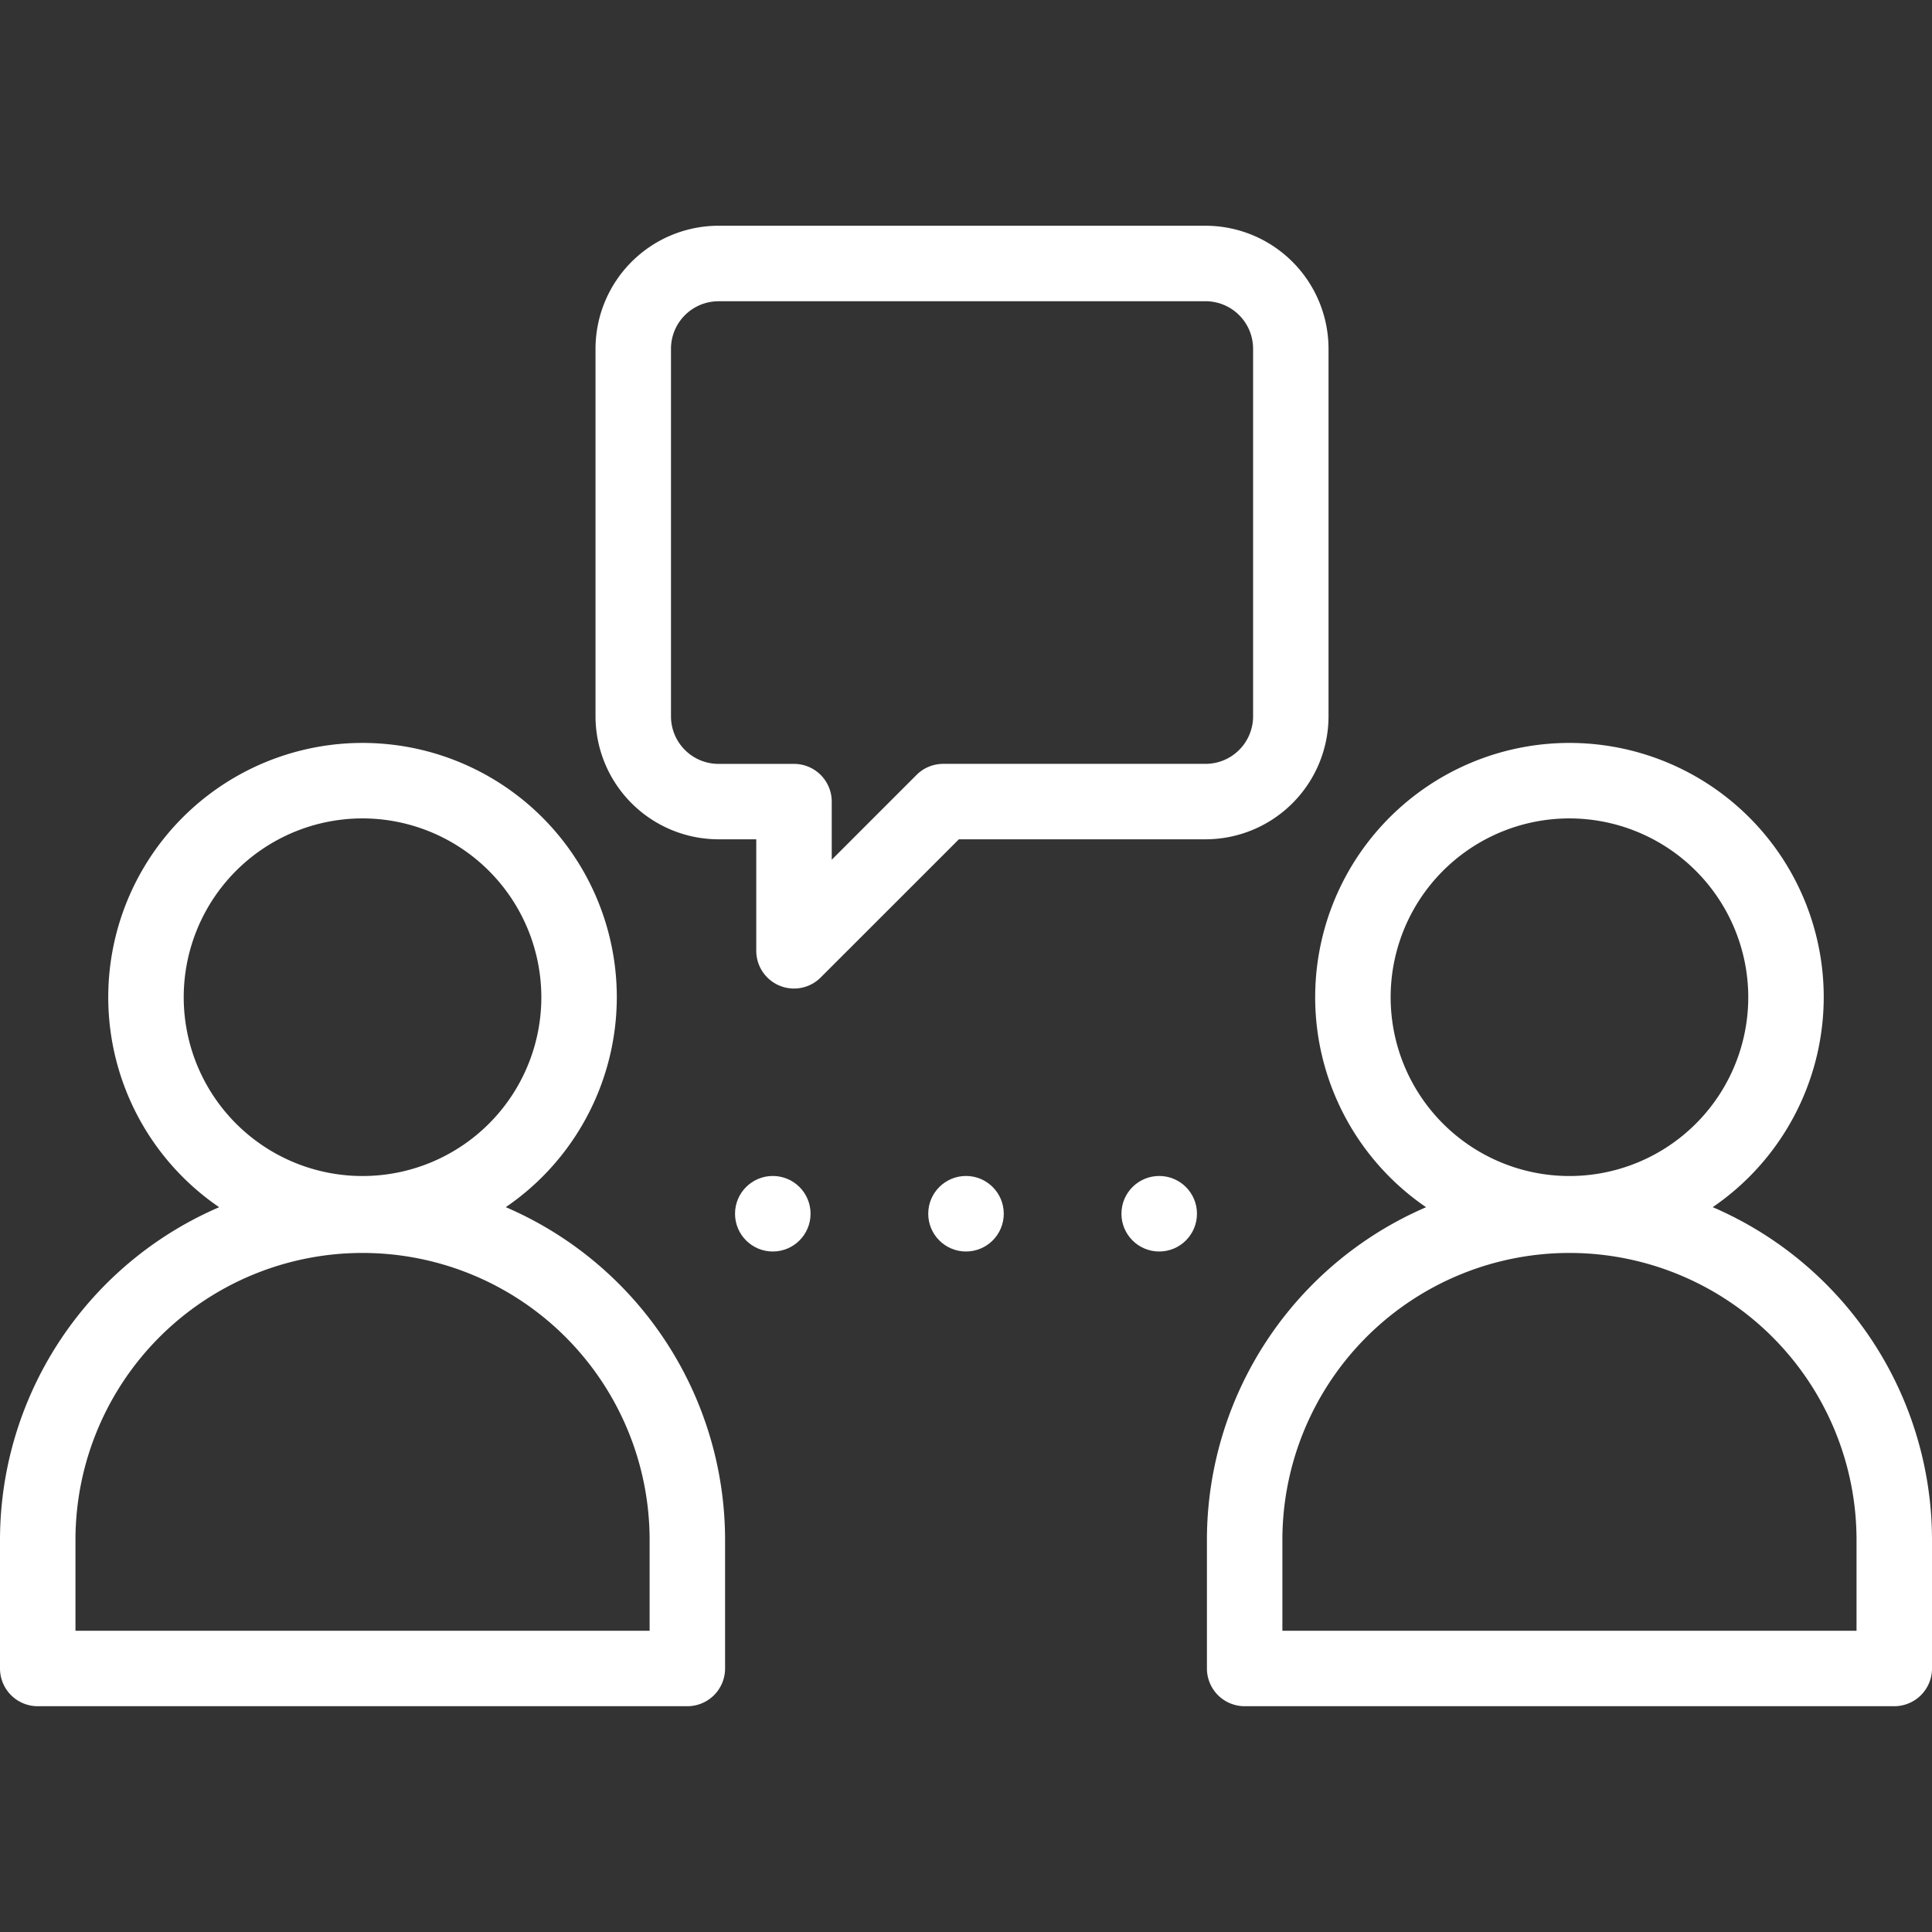
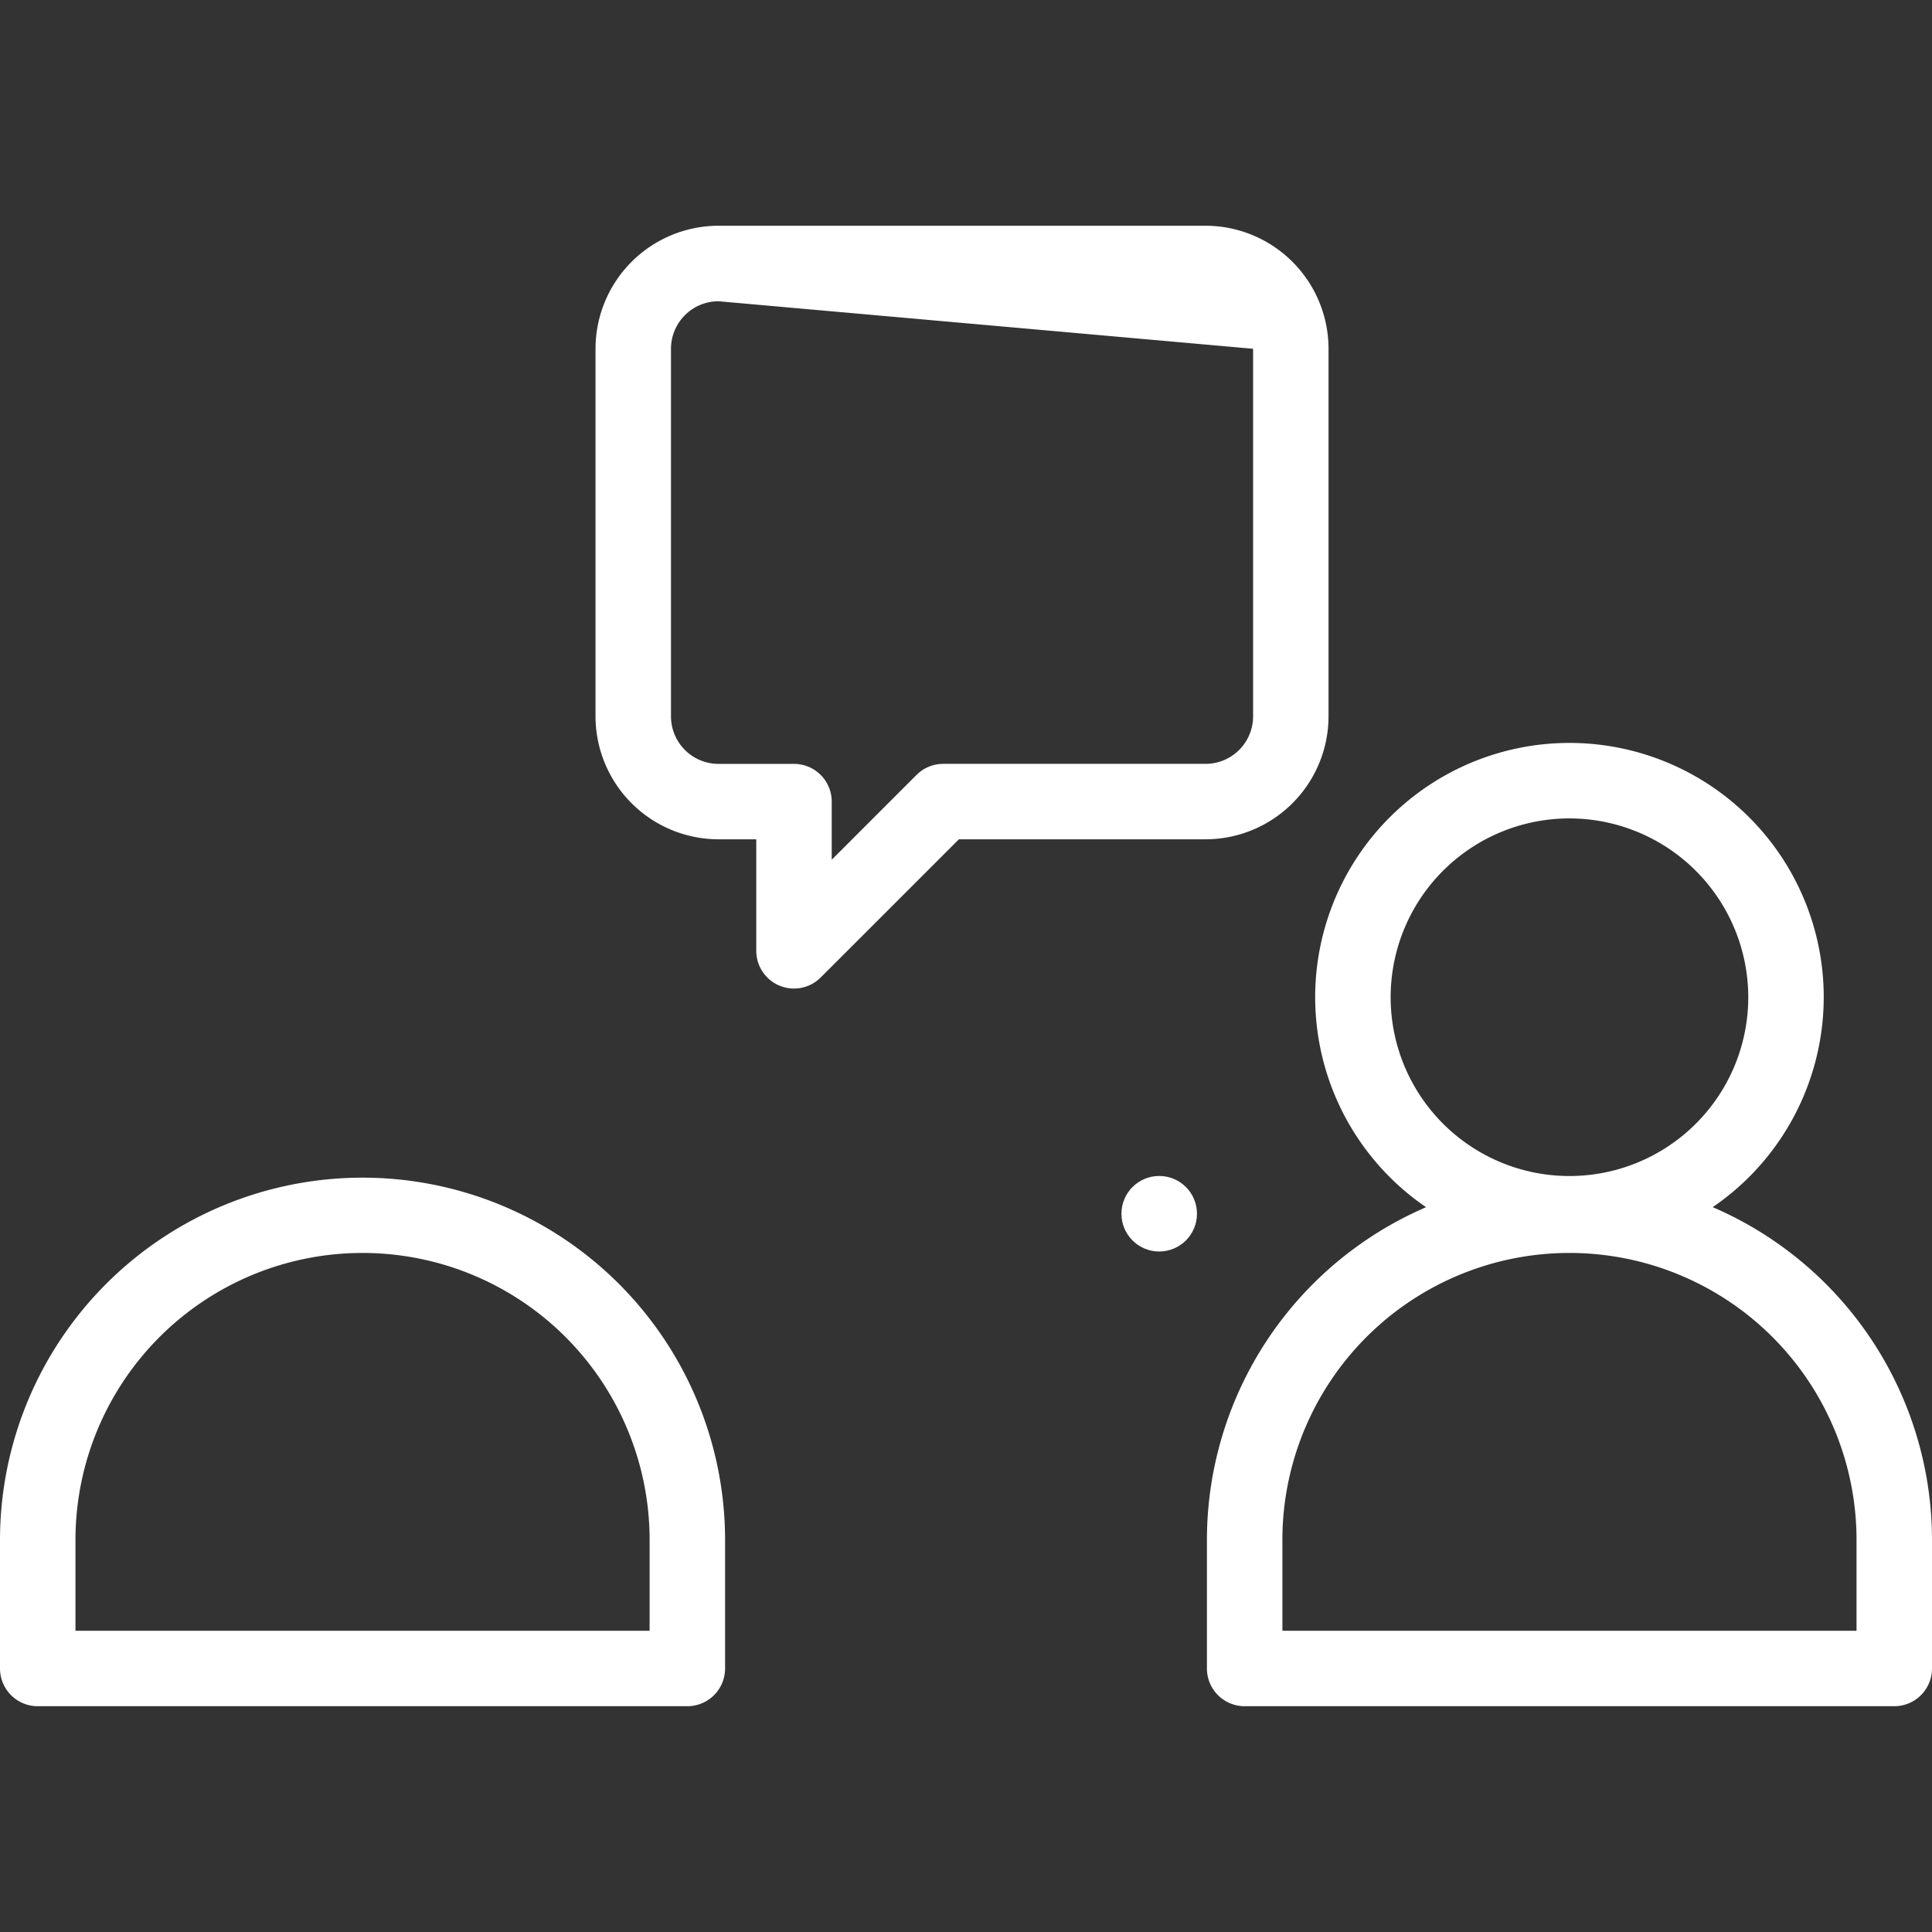
<svg xmlns="http://www.w3.org/2000/svg" version="1.1" width="512" height="512" x="0" y="0" viewBox="0 0 256 256" style="enable-background:new 0 0 512 512" class="">
  <rect x="0" y="0" width="256" height="256" fill="#333333" stroke="none" />
  <g>
-     <circle cx="102.399" cy="160.826" r="5.004" fill="#ffffff" opacity="1" data-original="#000000" class="" />
-     <circle cx="128" cy="160.826" r="5.004" fill="#ffffff" opacity="1" data-original="#000000" class="" />
    <circle cx="153.601" cy="160.826" r="5.004" fill="#ffffff" opacity="1" data-original="#000000" class="" />
-     <path d="M48.038 165.828a33.693 33.693 0 1 1 33.692-33.692 33.73 33.73 0 0 1-33.692 33.692zm0-57.385a23.693 23.693 0 1 0 23.692 23.693 23.719 23.719 0 0 0-23.692-23.693z" fill="#ffffff" opacity="1" data-original="#000000" class="" />
    <path d="M91.077 226.082H5a5 5 0 0 1-5-5v-17.216a48.039 48.039 0 0 1 96.077 0v17.216a5 5 0 0 1-5 5zm-81.077-10h76.077v-12.216a38.039 38.039 0 0 0-76.077 0zM207.962 165.828a33.693 33.693 0 1 1 33.692-33.692 33.73 33.73 0 0 1-33.692 33.692zm0-57.385a23.693 23.693 0 1 0 23.692 23.693 23.718 23.718 0 0 0-23.692-23.693z" fill="#ffffff" opacity="1" data-original="#000000" class="" />
-     <path d="M251 226.082h-86.077a5 5 0 0 1-5-5v-17.216a48.039 48.039 0 0 1 96.077 0v17.216a5 5 0 0 1-5 5zm-81.077-10H246v-12.216a38.039 38.039 0 0 0-76.077 0zM105.209 130.986a5 5 0 0 1-5-5v-14.774h-5a16.317 16.317 0 0 1-16.3-16.3v-48.7a16.317 16.317 0 0 1 16.3-16.3h64.528a16.316 16.316 0 0 1 16.3 16.3v48.7a16.317 16.317 0 0 1-16.3 16.3h-32.682l-18.31 18.309a4.991 4.991 0 0 1-3.536 1.465zm-10-91.068a6.3 6.3 0 0 0-6.3 6.3v48.7a6.3 6.3 0 0 0 6.3 6.3h10a5 5 0 0 1 5 5v7.7l11.238-11.238a4.994 4.994 0 0 1 3.535-1.465h34.759a6.3 6.3 0 0 0 6.3-6.3v-48.7a6.3 6.3 0 0 0-6.3-6.3z" fill="#ffffff" opacity="1" data-original="#000000" class="" />
+     <path d="M251 226.082h-86.077a5 5 0 0 1-5-5v-17.216a48.039 48.039 0 0 1 96.077 0v17.216a5 5 0 0 1-5 5zm-81.077-10H246v-12.216a38.039 38.039 0 0 0-76.077 0zM105.209 130.986a5 5 0 0 1-5-5v-14.774h-5a16.317 16.317 0 0 1-16.3-16.3v-48.7a16.317 16.317 0 0 1 16.3-16.3h64.528a16.316 16.316 0 0 1 16.3 16.3v48.7a16.317 16.317 0 0 1-16.3 16.3h-32.682l-18.31 18.309a4.991 4.991 0 0 1-3.536 1.465zm-10-91.068a6.3 6.3 0 0 0-6.3 6.3v48.7a6.3 6.3 0 0 0 6.3 6.3h10a5 5 0 0 1 5 5v7.7l11.238-11.238a4.994 4.994 0 0 1 3.535-1.465h34.759a6.3 6.3 0 0 0 6.3-6.3v-48.7z" fill="#ffffff" opacity="1" data-original="#000000" class="" />
  </g>
</svg>